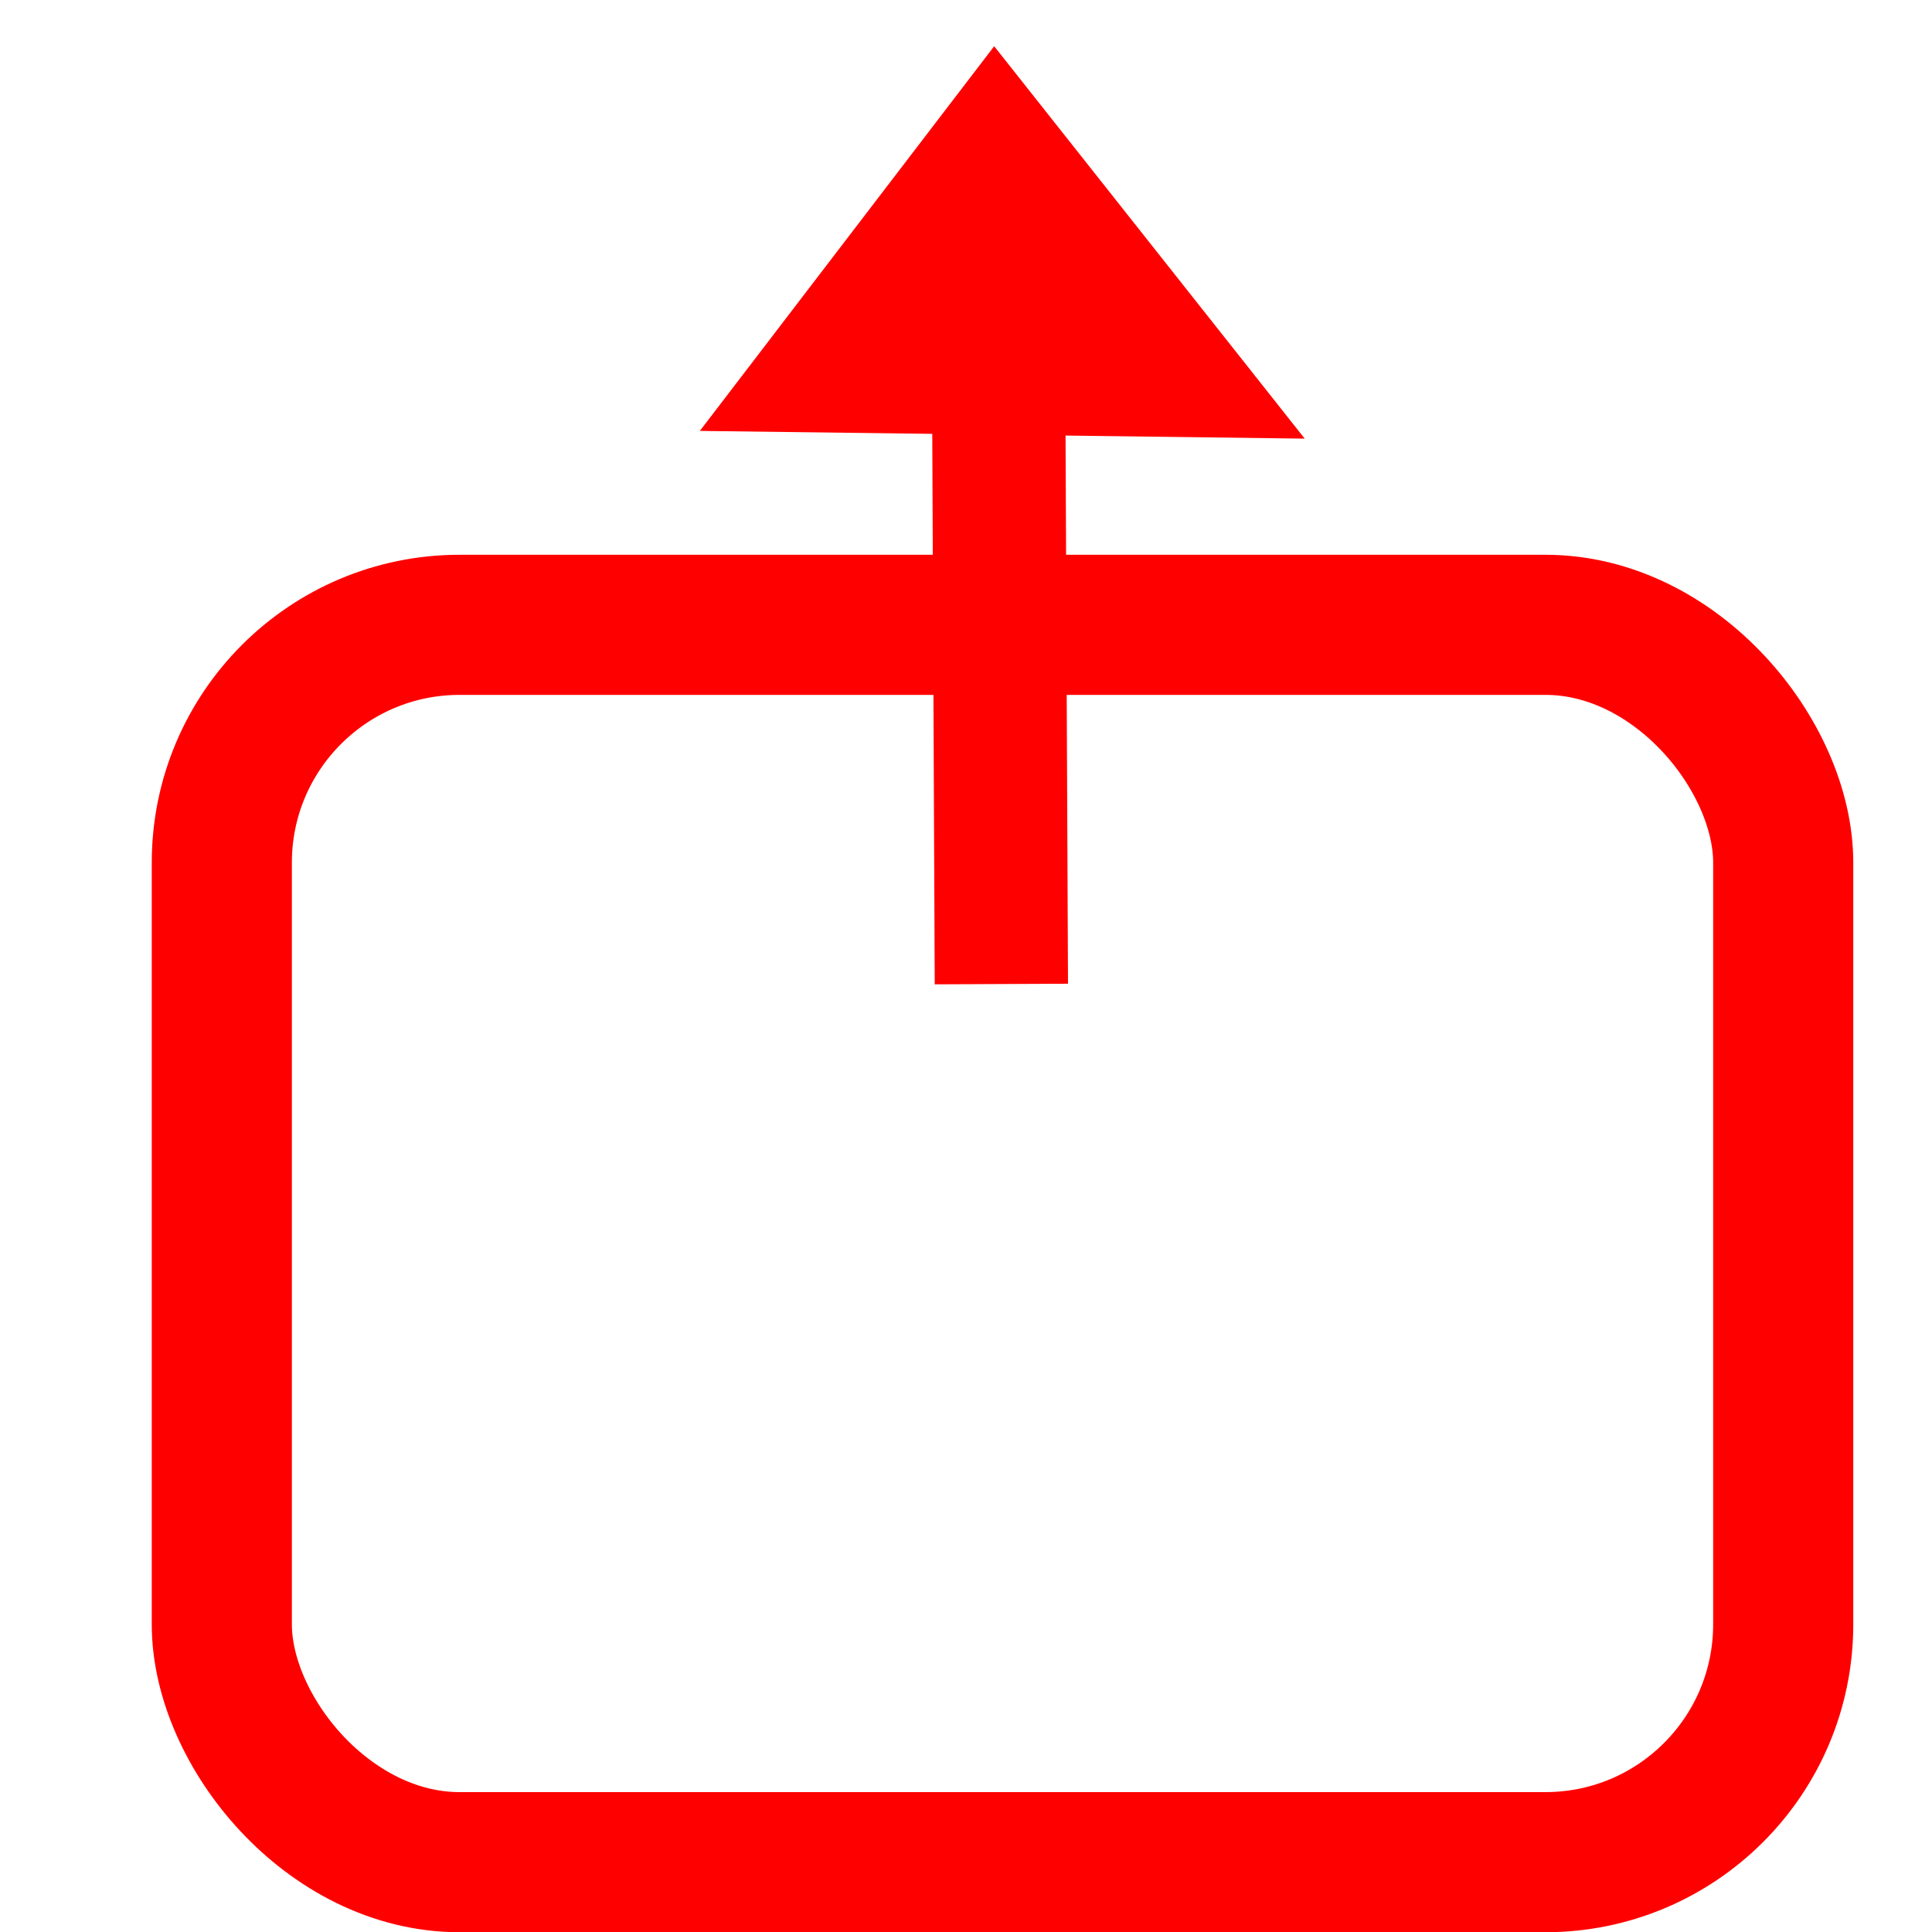
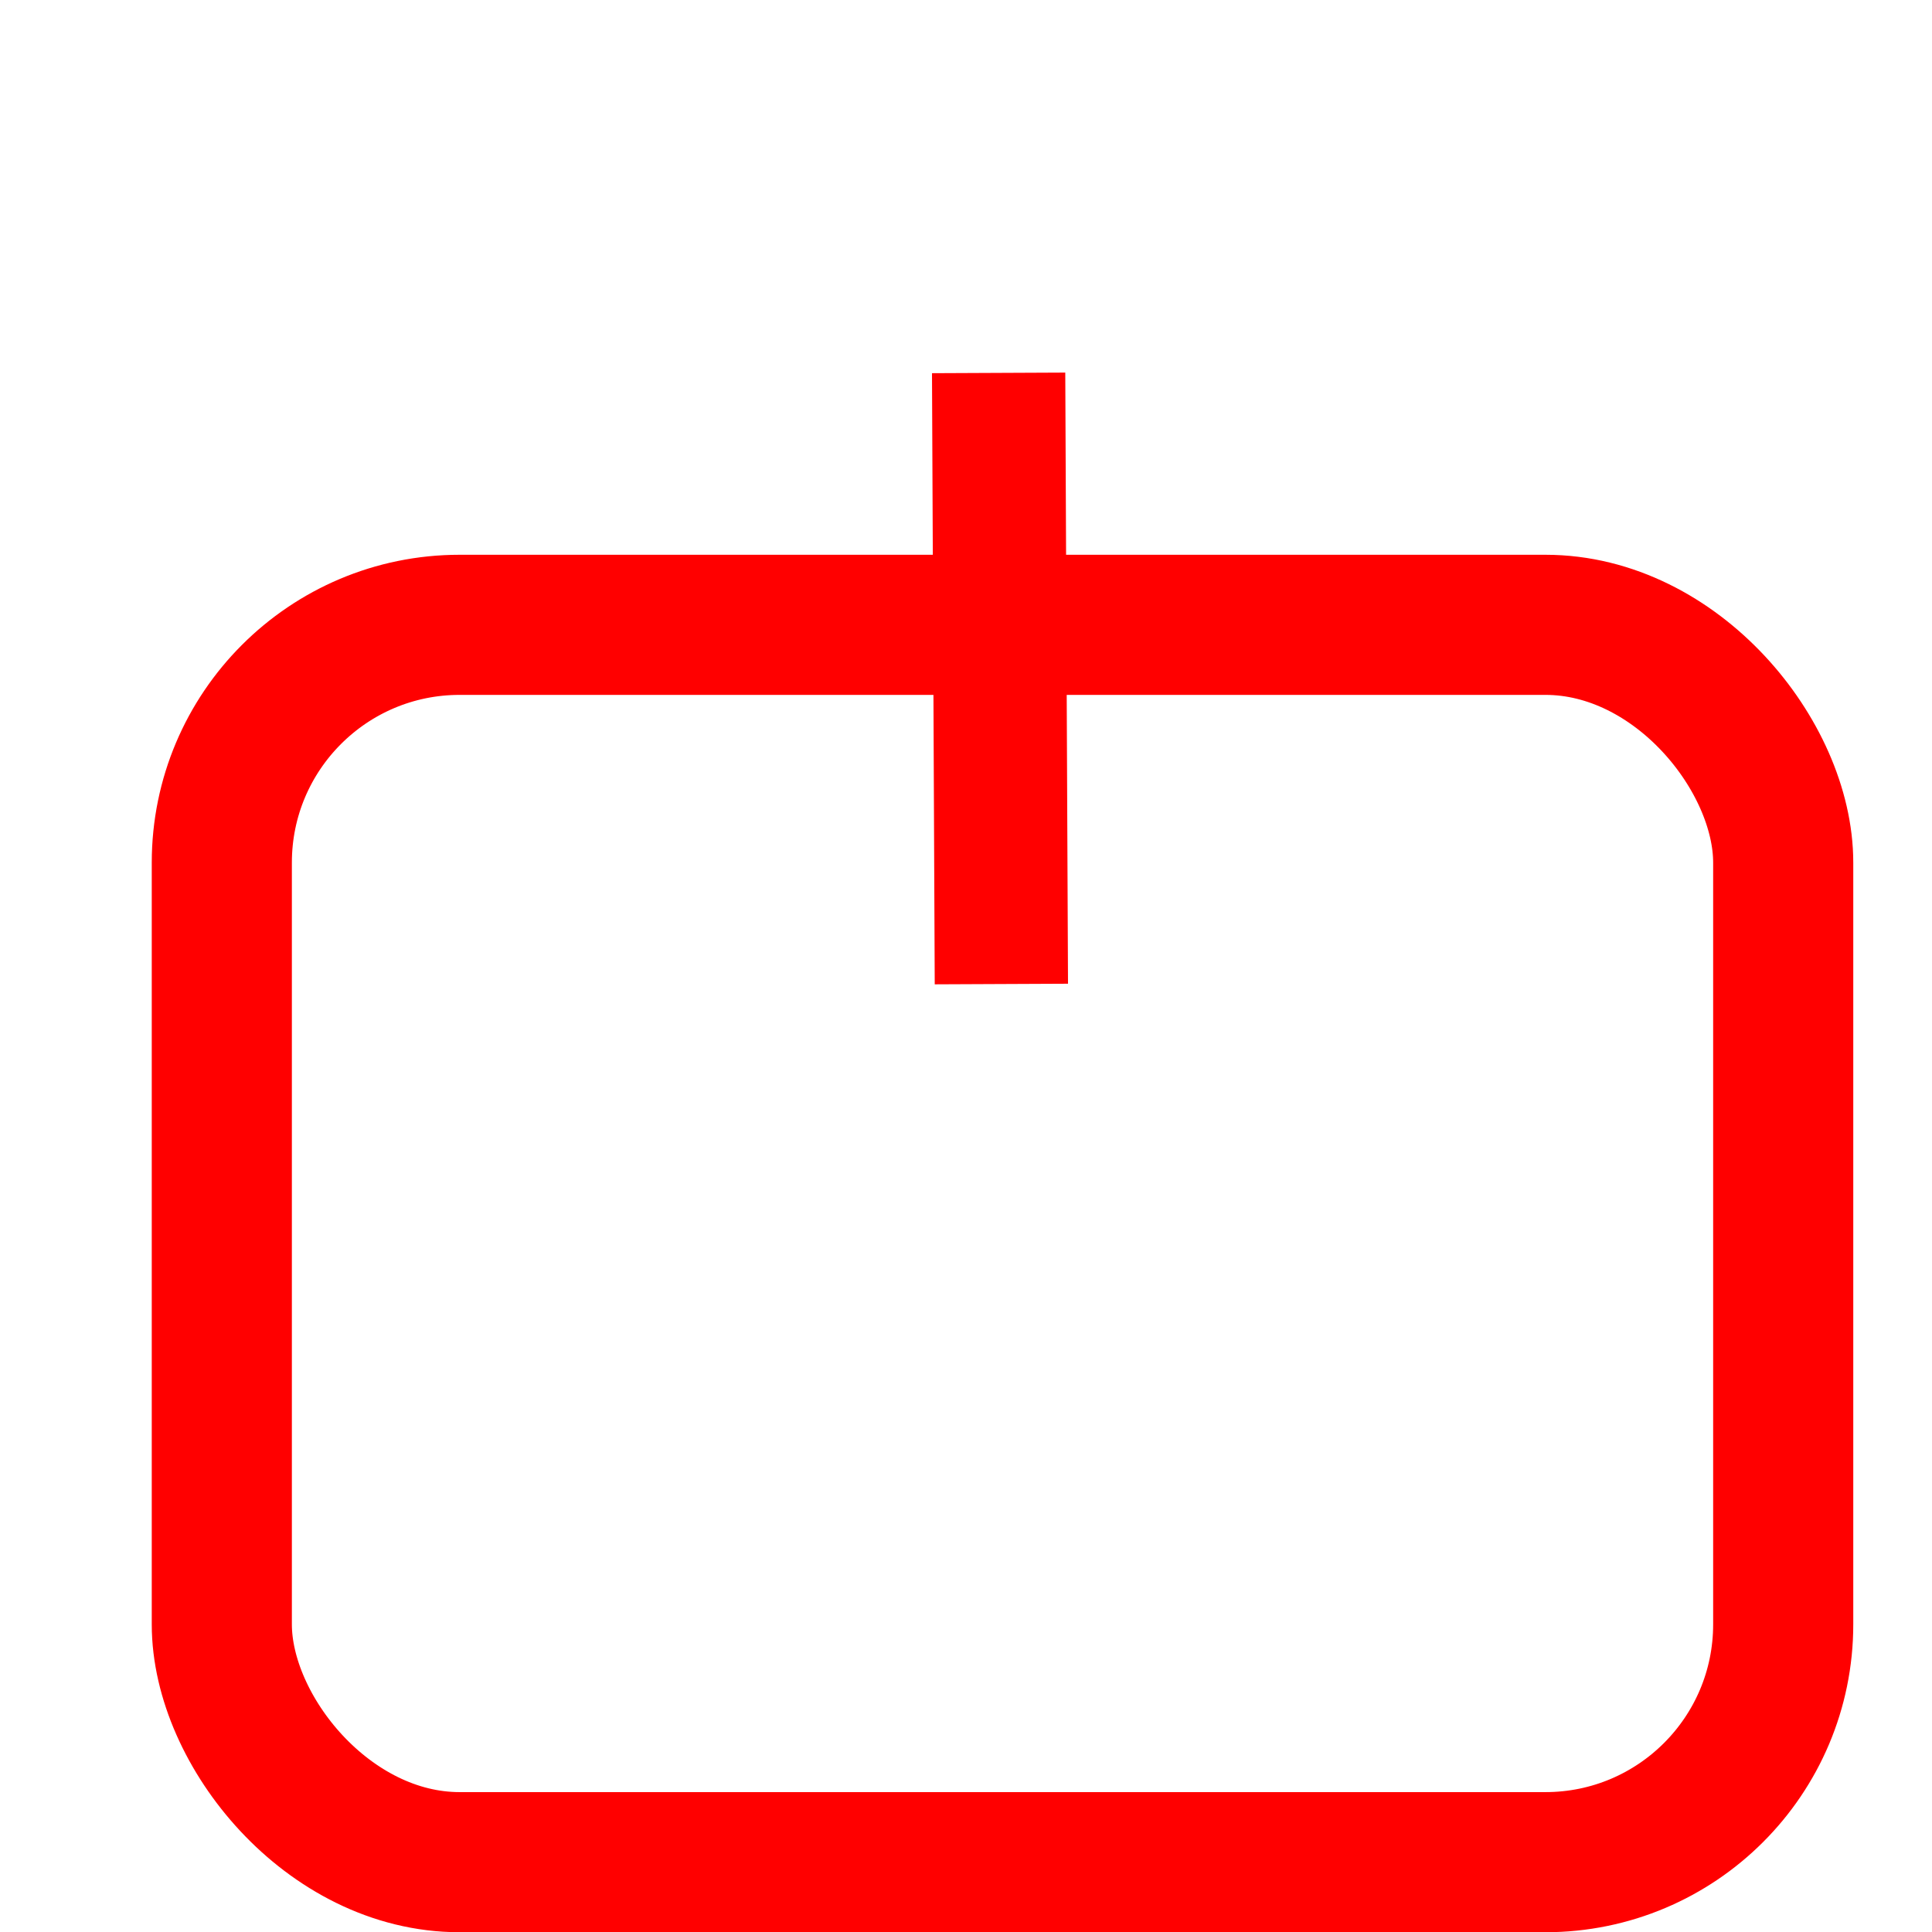
<svg xmlns="http://www.w3.org/2000/svg" xmlns:ns1="http://www.inkscape.org/namespaces/inkscape" xmlns:ns2="http://sodipodi.sourceforge.net/DTD/sodipodi-0.dtd" width="16" height="16" viewBox="0 0 4.233 4.233" version="1.1" id="svg5" ns1:version="1.2.2 (732a01da63, 2022-12-09)" ns2:docname="share_icon.svg">
  <ns2:namedview id="namedview7" pagecolor="#505050" bordercolor="#ffffff" borderopacity="1" ns1:showpageshadow="0" ns1:pageopacity="0" ns1:pagecheckerboard="1" ns1:deskcolor="#505050" ns1:document-units="mm" showgrid="false" ns1:zoom="25.000898" ns1:cx="7.4797313" ns1:cy="3.0998887" ns1:window-width="944" ns1:window-height="1042" ns1:window-x="0" ns1:window-y="0" ns1:window-maximized="0" ns1:current-layer="layer1" />
  <defs id="defs2" />
  <g ns1:label="Calque 1" ns1:groupmode="layer" id="layer1">
    <rect style="fill:none;fill-opacity:0;stroke:#ff0000;stroke-width:0.307;stroke-dasharray:none;stroke-opacity:1" id="rect612" width="3.421" height="2.711" x="0.486" y="1.369" ry="0.521" />
    <path style="fill:none;stroke:#ff0000;stroke-width:0.292px;stroke-linecap:butt;stroke-linejoin:miter;stroke-opacity:1" d="m 2.194,2.156 -0.006,-1.339" id="path1170" />
-     <path style="fill:#ff0000;stroke:#ff0000;stroke-width:0.265px;stroke-linecap:butt;stroke-linejoin:miter;stroke-opacity:1;fill-opacity:1" d="M 2.582,0.825 1.799,0.815 2.18,0.317 Z" id="path2881" />
  </g>
</svg>